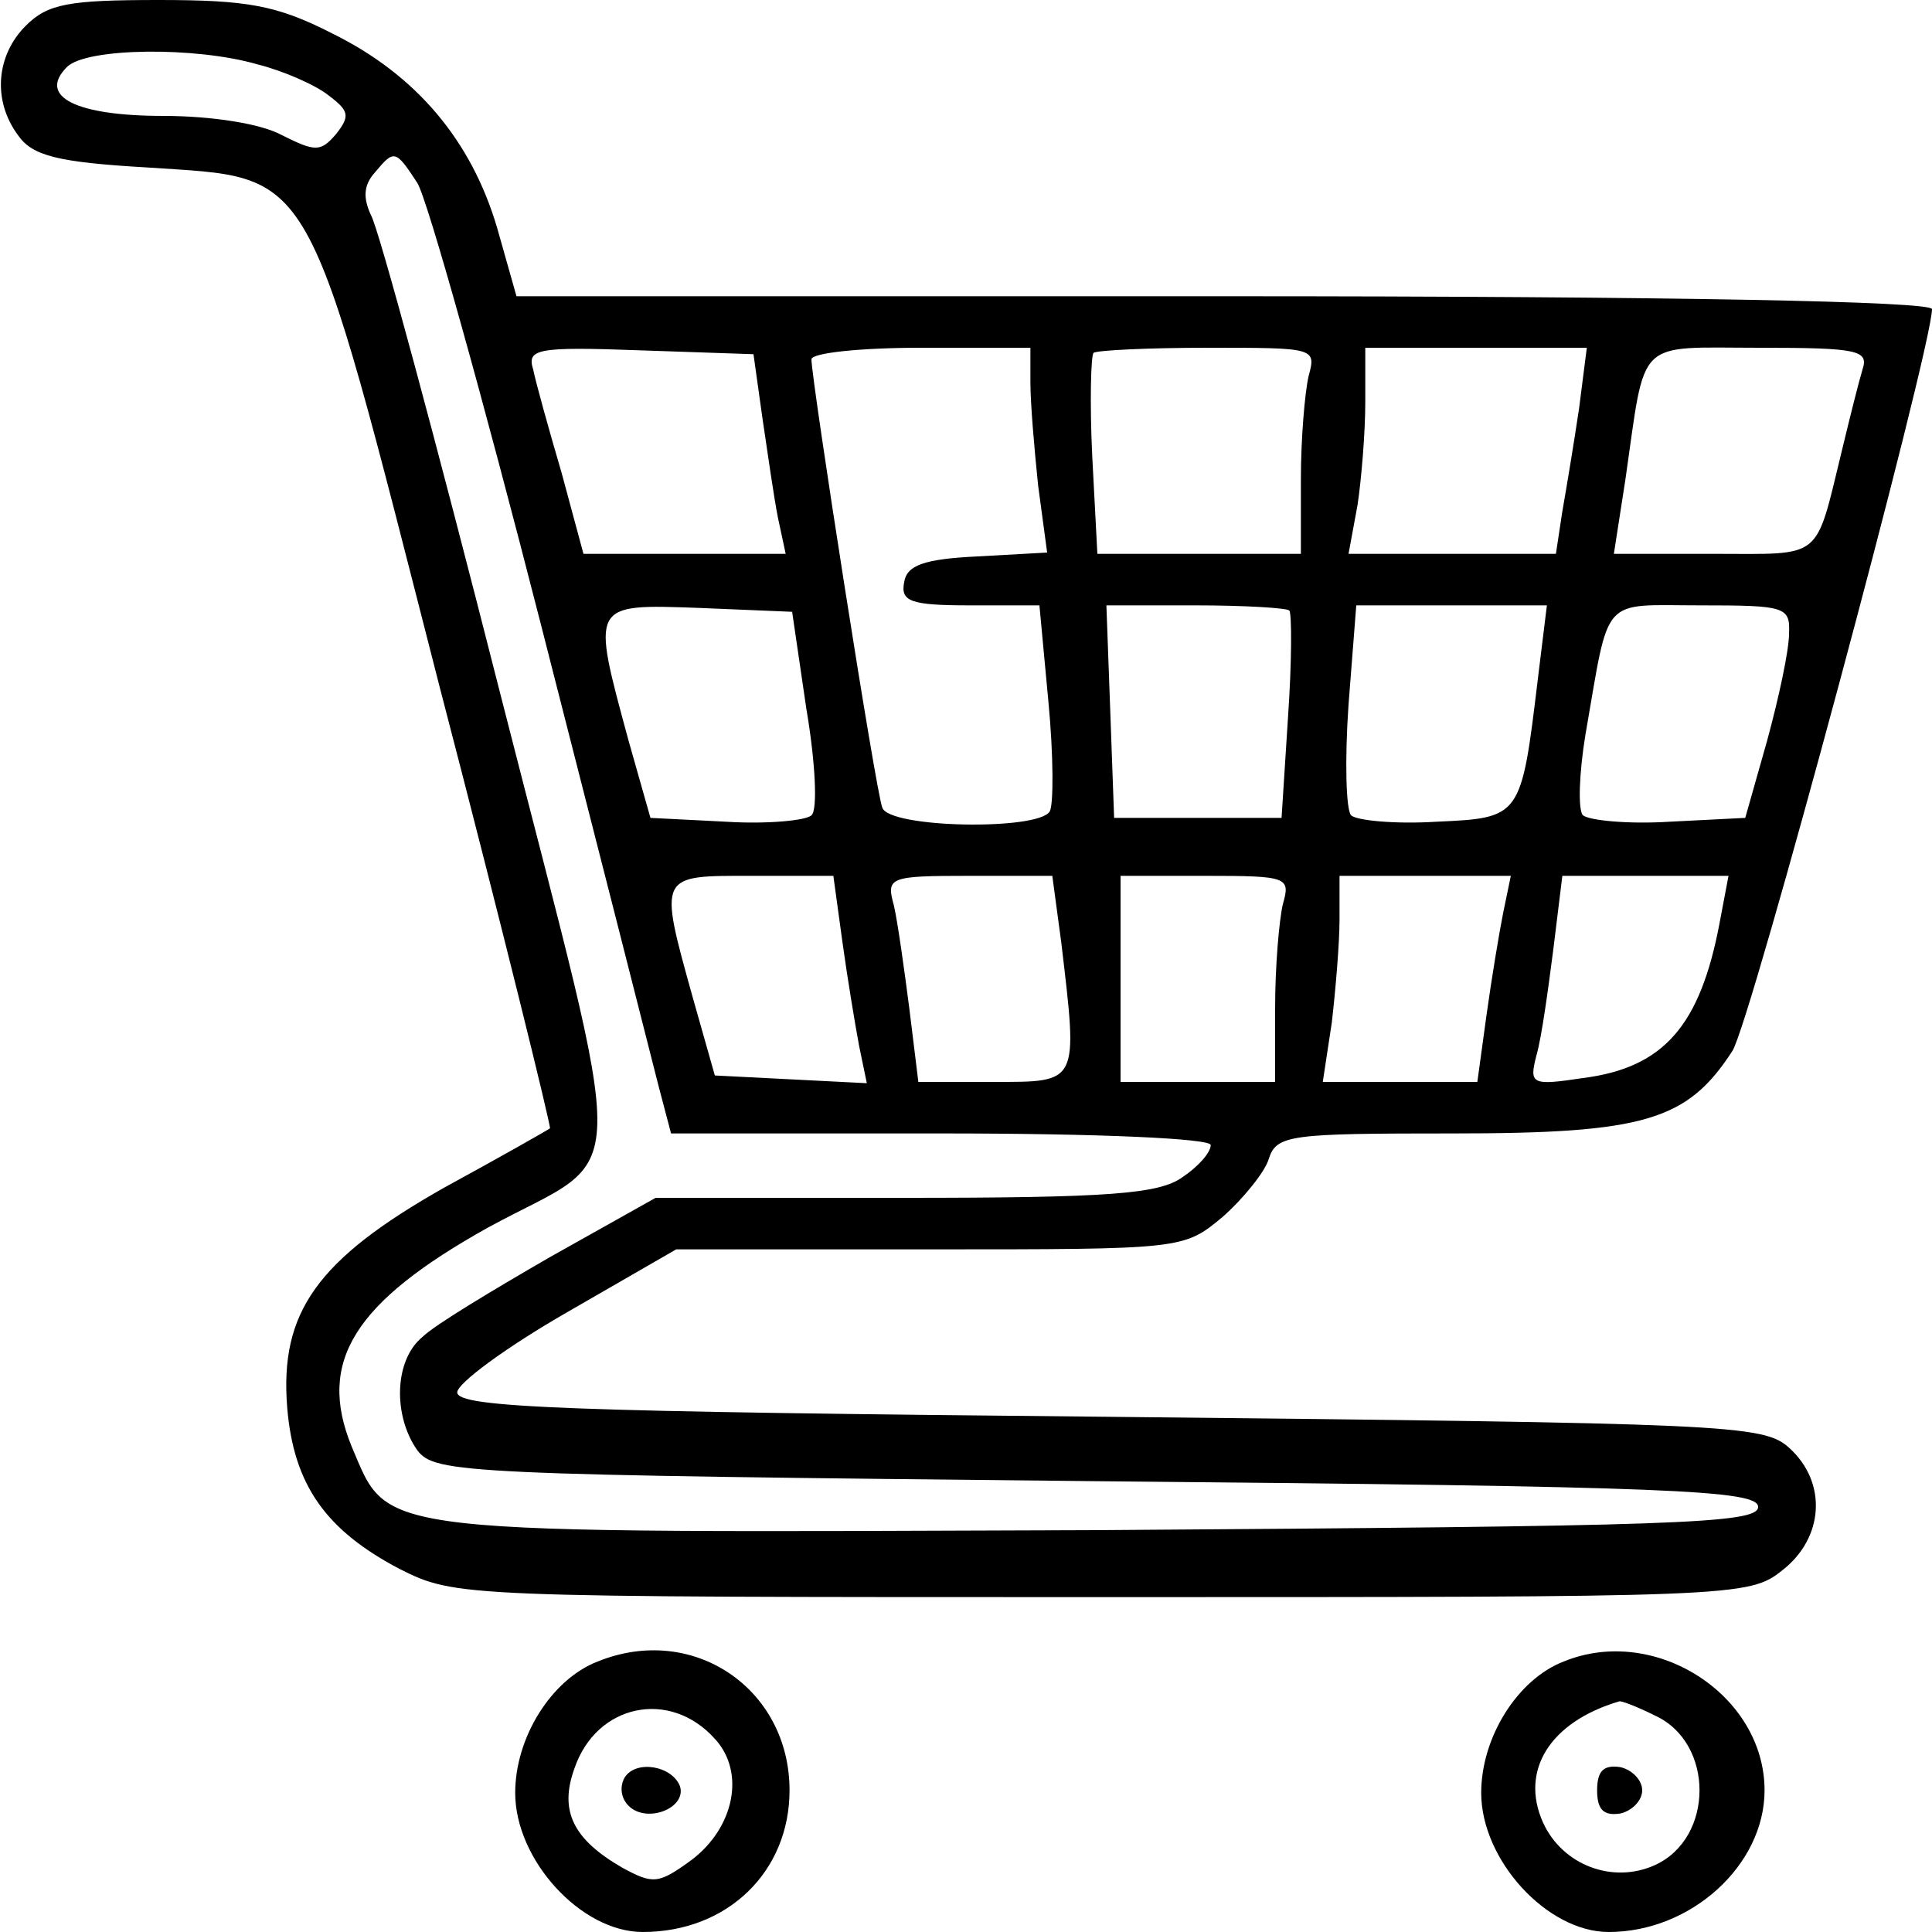
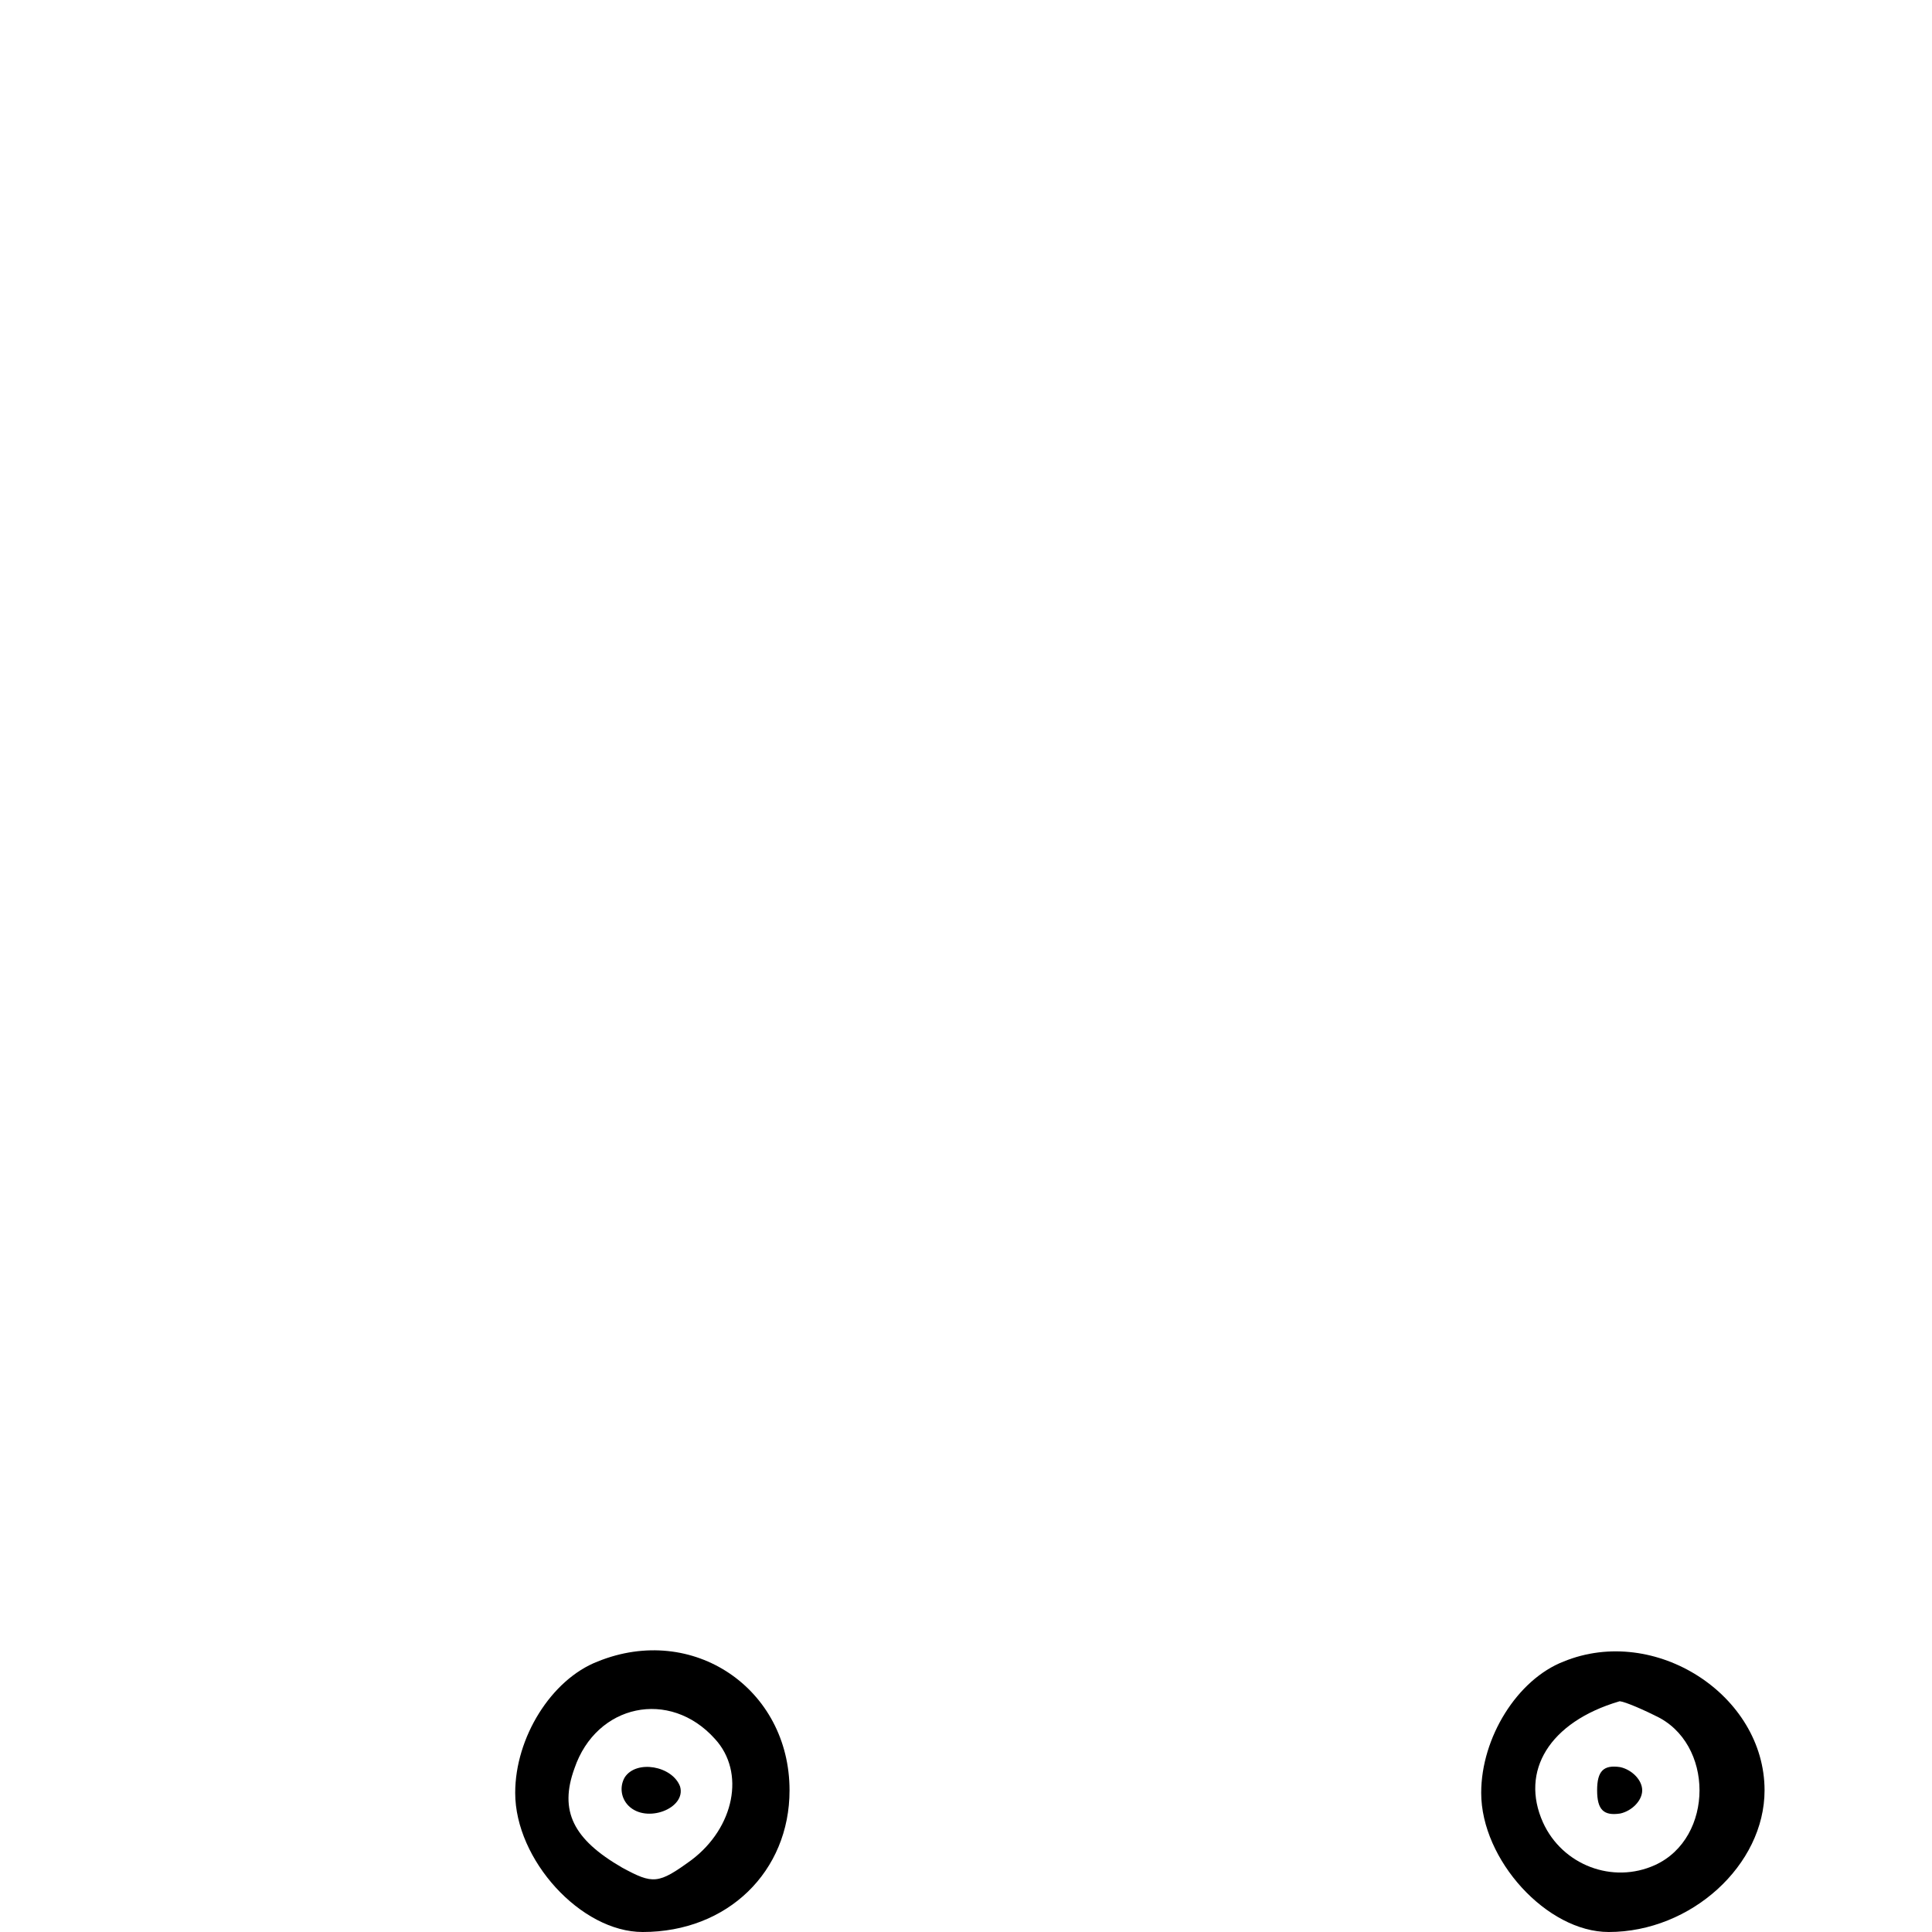
<svg xmlns="http://www.w3.org/2000/svg" width="150pt" height="150pt" viewBox="0 0 150 150" preserveAspectRatio="xMidYMid meet">
  <g transform="translate(0,150) scale(0.1,-0.1)" fill="#000000" stroke="none">
-     <path d="M20 1480 c-23 -23 -26 -58 -6 -85 11 -16 31 -21 100 -25 132 -9 122 8 227 -402 49 -188 87 -343 86 -344 -1 -1 -38 -22 -82 -46 -99 -56 -128 -97 -122 -171 5 -60 30 -95 87 -125 44 -22 45 -22 546 -22 492 0 502 0 528 21 32 25 35 68 5 95 -20 18 -47 19 -528 24 -421 4 -506 7 -506 19 0 7 38 35 85 62 l85 49 197 0 c196 0 197 0 227 25 16 14 33 35 36 45 6 19 16 20 143 20 149 0 182 10 217 64 14 21 155 546 155 576 0 6 -200 10 -549 10 l-550 0 -15 53 c-20 68 -63 119 -128 151 -43 22 -66 26 -135 26 -70 0 -86 -3 -103 -20z m180 -30 c20 -5 45 -16 55 -24 16 -12 17 -16 6 -30 -12 -14 -16 -14 -42 -1 -16 9 -55 15 -92 15 -68 0 -98 15 -75 38 15 15 100 16 148 2z m124 -92 c8 -13 51 -167 96 -343 45 -176 86 -337 91 -357 l10 -38 209 0 c125 0 210 -4 210 -9 0 -6 -10 -17 -22 -25 -18 -13 -57 -16 -216 -16 l-193 0 -82 -46 c-45 -26 -90 -53 -99 -62 -22 -18 -23 -61 -4 -88 14 -18 34 -19 528 -24 447 -4 513 -7 513 -20 0 -13 -65 -15 -513 -18 -570 -2 -549 -5 -579 65 -27 66 2 112 106 170 112 61 111 16 9 416 -49 193 -94 360 -100 370 -6 13 -6 23 3 33 15 18 16 18 33 -8z m268 -183 c4 -27 9 -62 12 -77 l6 -28 -79 0 -78 0 -17 63 c-10 34 -20 70 -22 80 -5 16 2 18 83 15 l88 -3 7 -50z m208 28 c0 -16 3 -51 6 -80 l7 -52 -54 -3 c-42 -2 -55 -7 -57 -20 -3 -15 5 -18 51 -18 l54 0 7 -75 c4 -42 4 -80 1 -85 -9 -15 -125 -13 -130 3 -5 12 -55 332 -55 348 0 5 38 9 85 9 l85 0 0 -27z m216 5 c-3 -13 -6 -49 -6 -80 l0 -58 -79 0 -79 0 -4 76 c-2 42 -1 78 1 80 2 2 42 4 89 4 83 0 84 0 78 -22z m210 -25 c-4 -27 -10 -63 -13 -80 l-5 -33 -80 0 -81 0 7 38 c3 20 6 56 6 80 l0 42 86 0 86 0 -6 -47z m220 30 c-3 -10 -10 -38 -16 -63 -21 -86 -14 -80 -99 -80 l-78 0 9 58 c16 111 7 102 104 102 77 0 85 -2 80 -17z m-820 -263 c7 -41 9 -79 4 -83 -4 -4 -34 -7 -66 -5 l-59 3 -17 60 c-29 107 -30 106 55 103 l72 -3 11 -75z m375 76 c2 -2 2 -40 -1 -83 l-5 -78 -65 0 -65 0 -3 83 -3 82 69 0 c38 0 71 -2 73 -4z m193 -53 c-13 -108 -13 -108 -79 -111 -32 -2 -62 1 -66 5 -4 4 -5 43 -2 86 l6 77 74 0 74 0 -7 -57z m195 35 c0 -13 -8 -50 -17 -83 l-17 -60 -59 -3 c-32 -2 -62 1 -67 5 -4 4 -3 33 2 63 19 109 11 100 89 100 66 0 70 -1 69 -22z m-735 -239 c4 -29 10 -65 13 -81 l6 -29 -59 3 -59 3 -17 60 c-27 97 -27 95 46 95 l63 0 7 -51z m170 -1 c13 -110 14 -108 -53 -108 l-58 0 -7 57 c-4 31 -9 67 -12 80 -6 22 -4 23 59 23 l64 0 7 -52z m172 30 c-3 -13 -6 -49 -6 -80 l0 -58 -60 0 -60 0 0 80 0 80 66 0 c64 0 66 -1 60 -22z m171 -7 c-3 -15 -9 -51 -13 -80 l-7 -51 -60 0 -60 0 7 46 c3 26 6 62 6 80 l0 34 66 0 67 0 -6 -29z m168 -8 c-15 -79 -43 -112 -106 -120 -40 -6 -42 -5 -36 18 4 14 9 51 13 82 l7 57 64 0 65 0 -7 -37z" />
    <path d="M464 210 c-36 -14 -64 -59 -64 -102 0 -52 51 -108 99 -108 66 0 114 47 114 110 0 79 -75 130 -149 100z m91 -60 c24 -26 15 -69 -18 -94 -26 -19 -30 -19 -54 -6 -38 22 -49 44 -37 77 17 50 74 62 109 23z" />
    <path d="M485 120 c-4 -7 -3 -16 3 -22 14 -14 45 -2 40 15 -6 16 -34 21 -43 7z" />
    <path d="M1214 210 c-36 -14 -64 -59 -64 -102 0 -52 51 -108 99 -108 64 0 121 52 121 110 0 74 -85 129 -156 100z m71 -42 c46 -21 46 -95 0 -116 -33 -15 -72 0 -87 33 -18 40 5 78 59 94 1 1 14 -4 28 -11z" />
    <path d="M1240 110 c0 -15 5 -20 18 -18 9 2 17 10 17 18 0 8 -8 16 -17 18 -13 2 -18 -3 -18 -18z" />
  </g>
</svg>